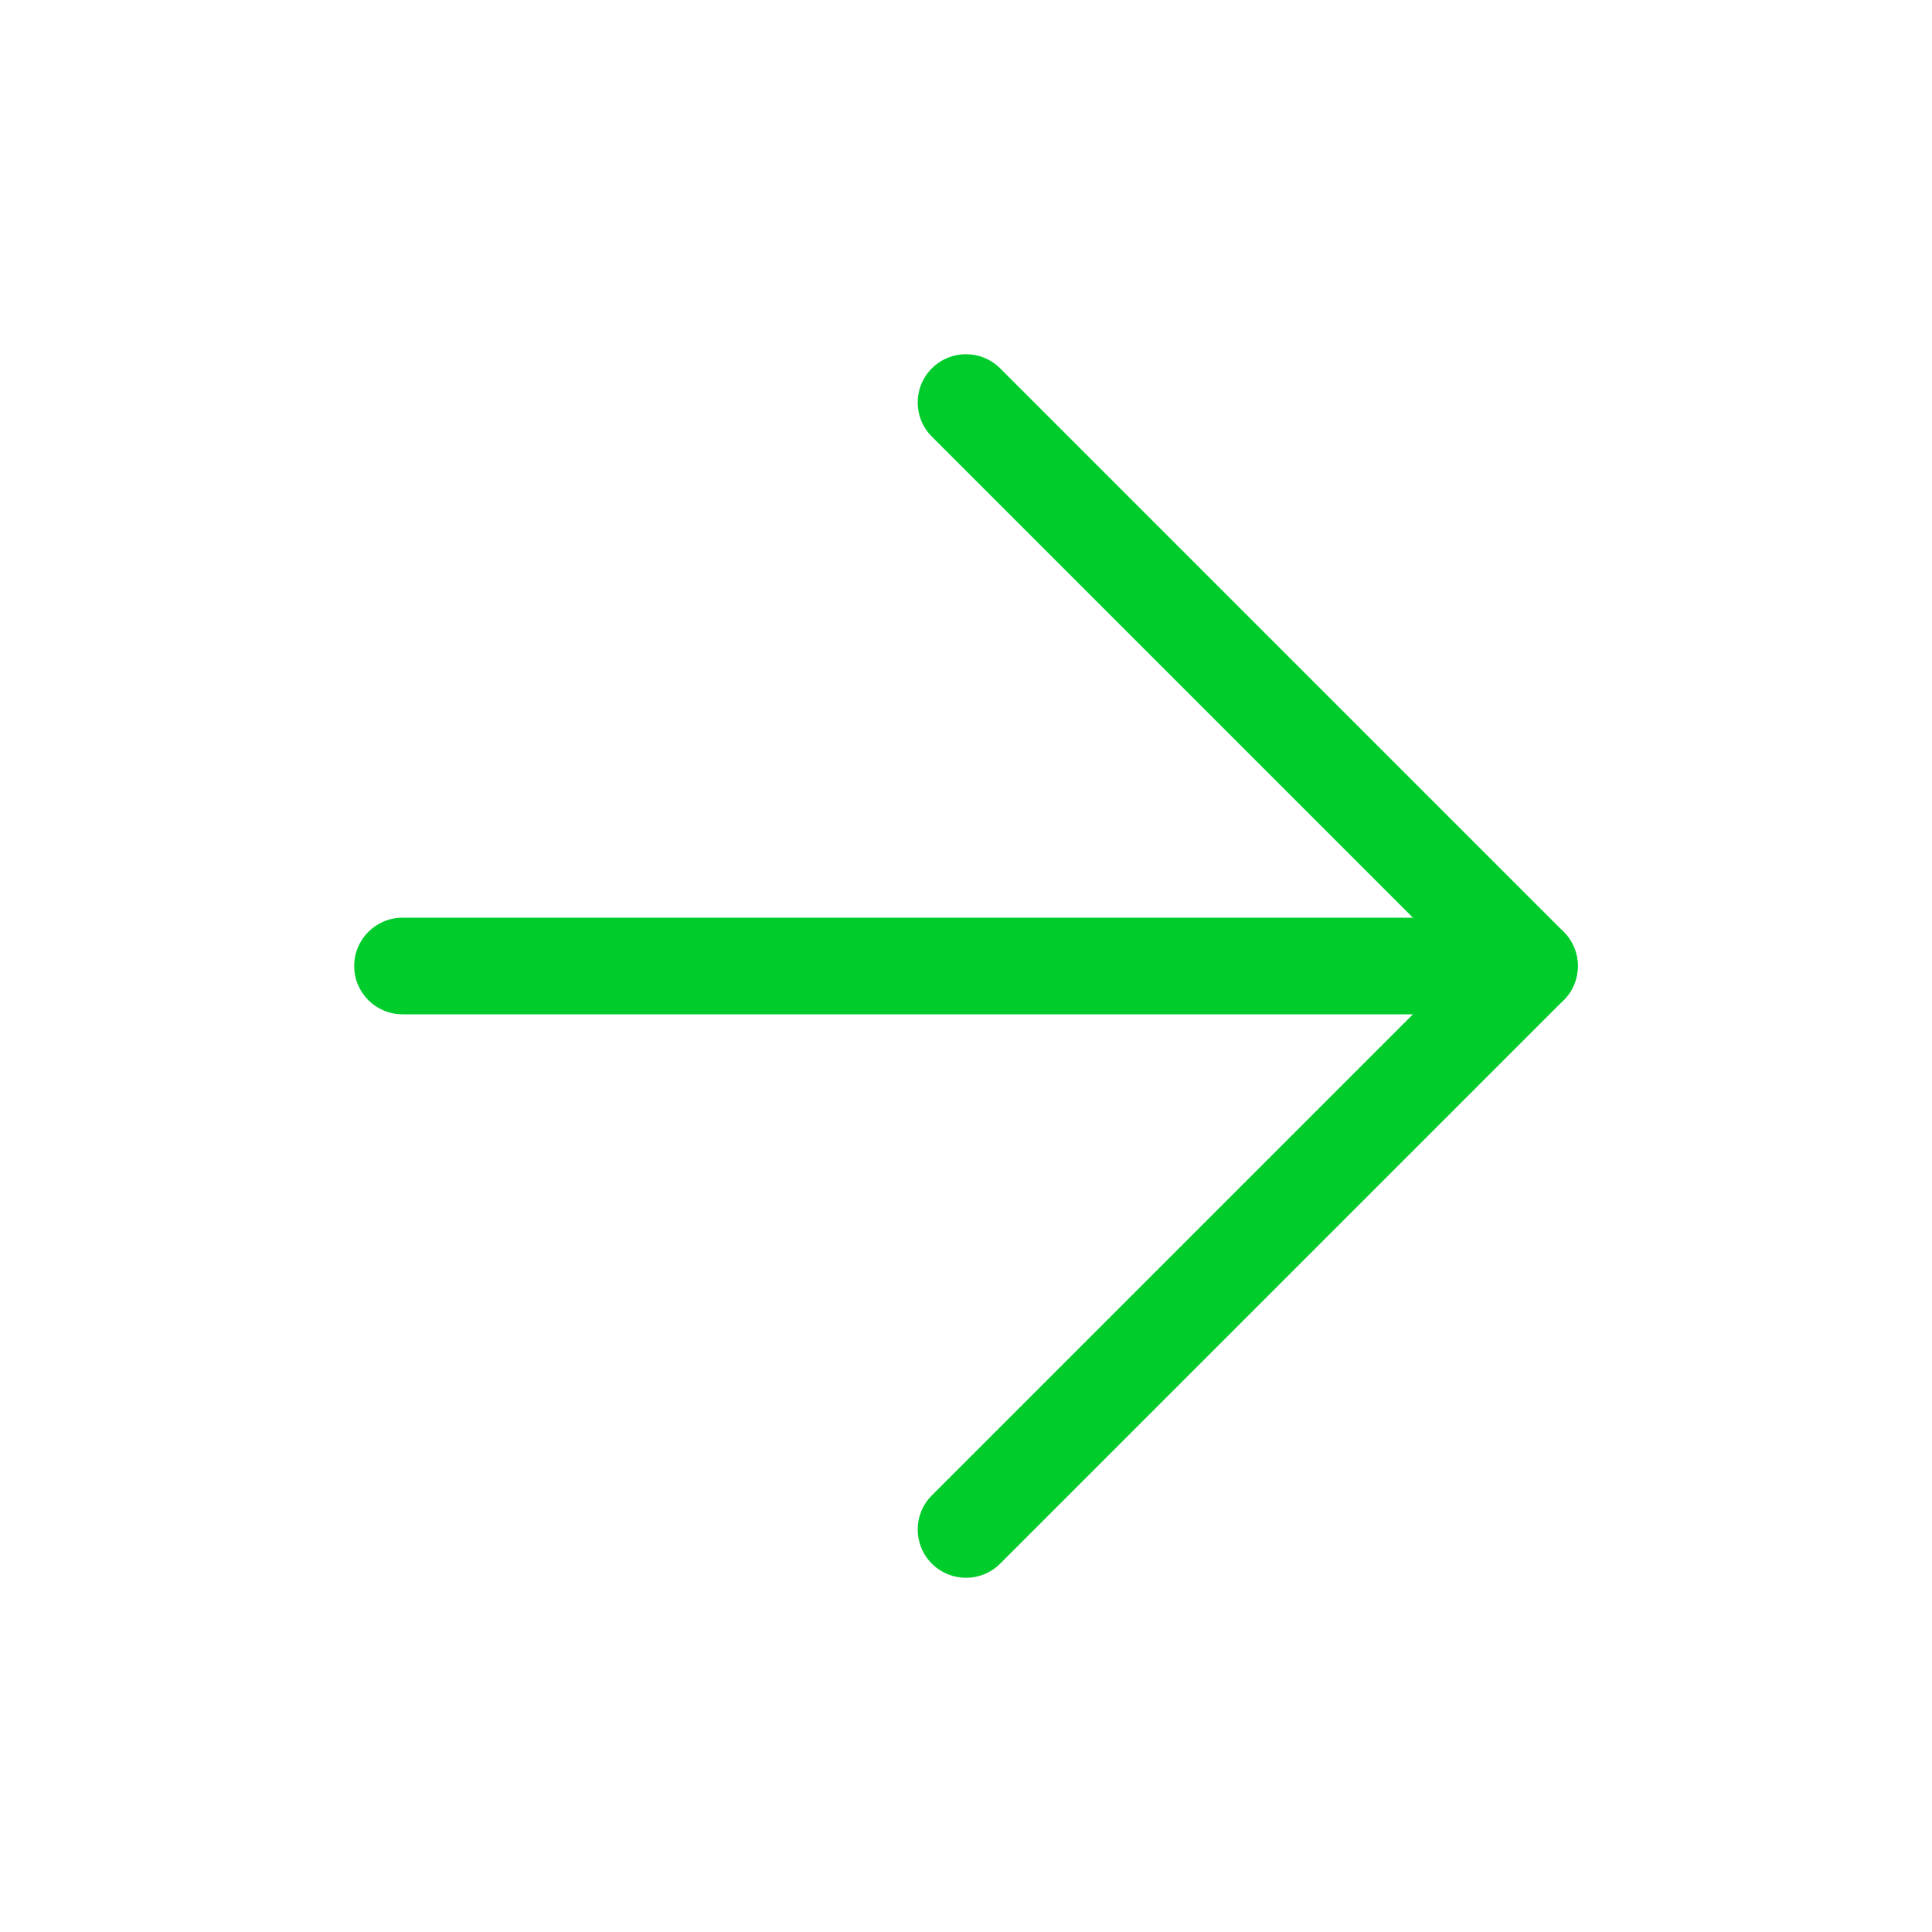
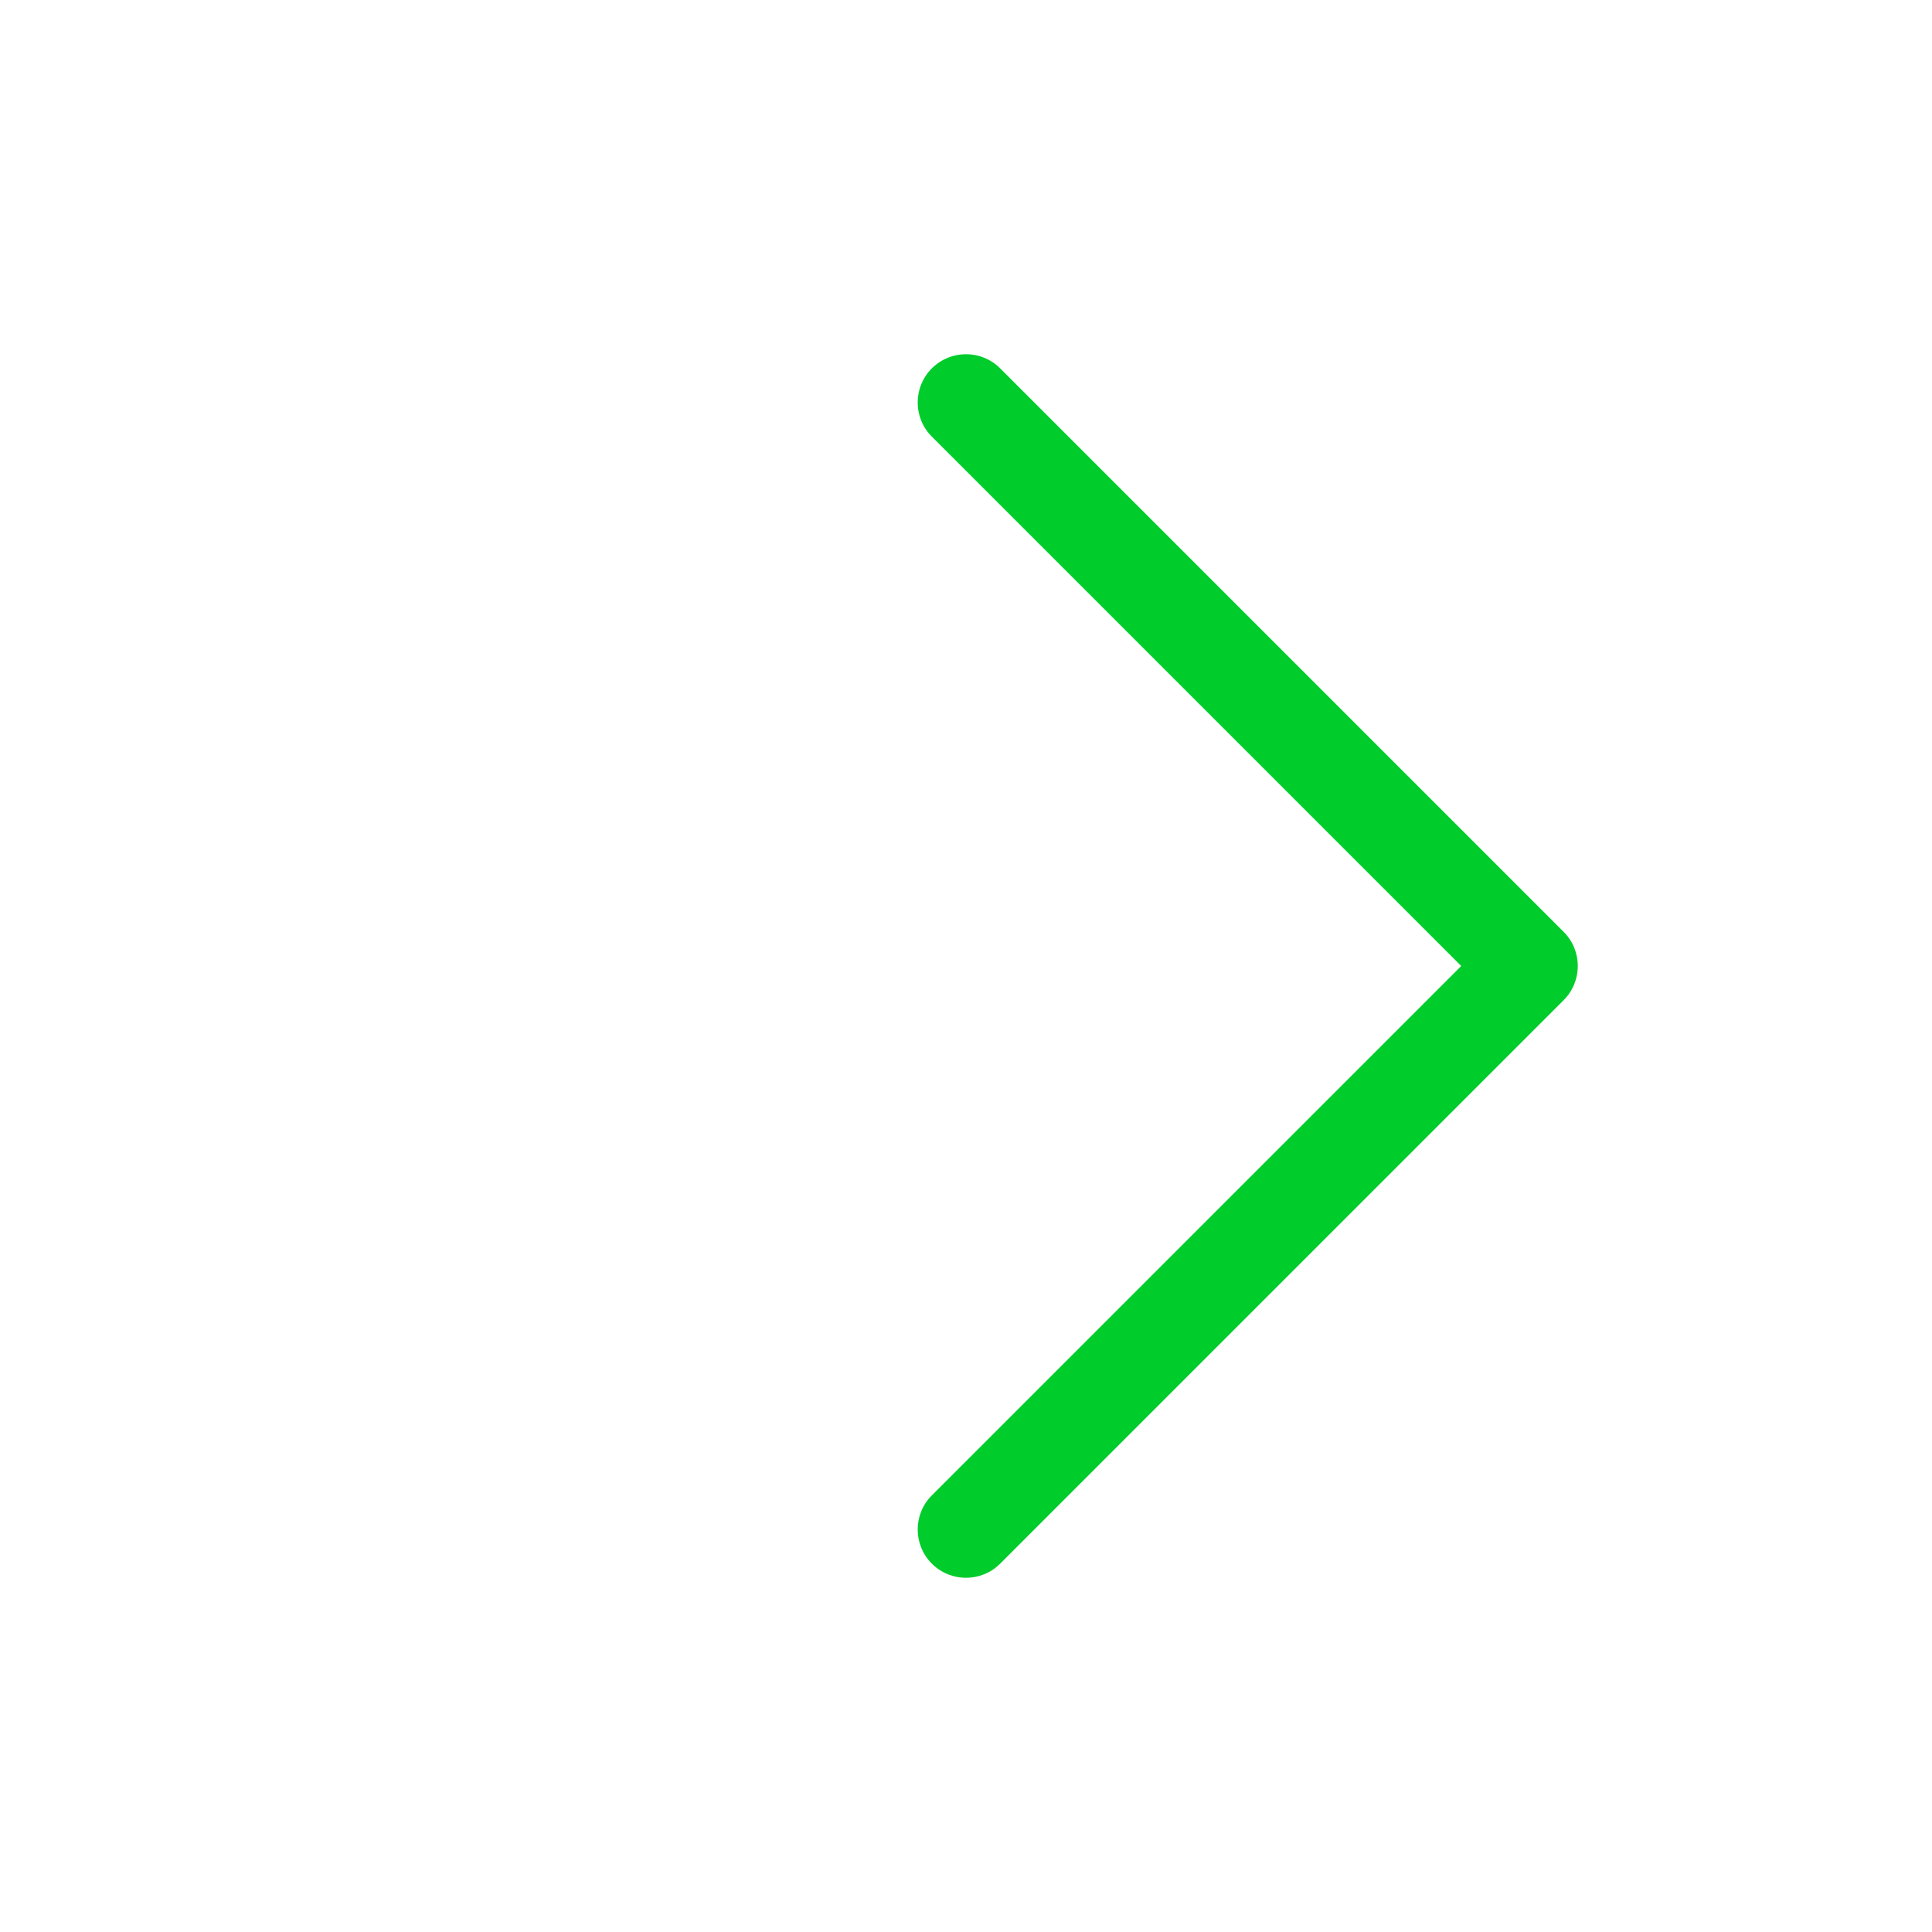
<svg xmlns="http://www.w3.org/2000/svg" width="40" height="40" viewBox="0 0 40 40" fill="none">
-   <path fill-rule="evenodd" clip-rule="evenodd" d="M7.333 20C7.333 19.448 7.781 19 8.333 19H31.667C32.219 19 32.667 19.448 32.667 20C32.667 20.552 32.219 21 31.667 21H8.333C7.781 21 7.333 20.552 7.333 20Z" fill="#00CC2C" />
  <path fill-rule="evenodd" clip-rule="evenodd" d="M19.293 7.626C19.683 7.236 20.317 7.236 20.707 7.626L32.374 19.293C32.764 19.683 32.764 20.317 32.374 20.707L20.707 32.374C20.317 32.764 19.683 32.764 19.293 32.374C18.902 31.983 18.902 31.35 19.293 30.96L30.253 20L19.293 9.04C18.902 8.65 18.902 8.017 19.293 7.626Z" fill="#00CC2C" />
</svg>